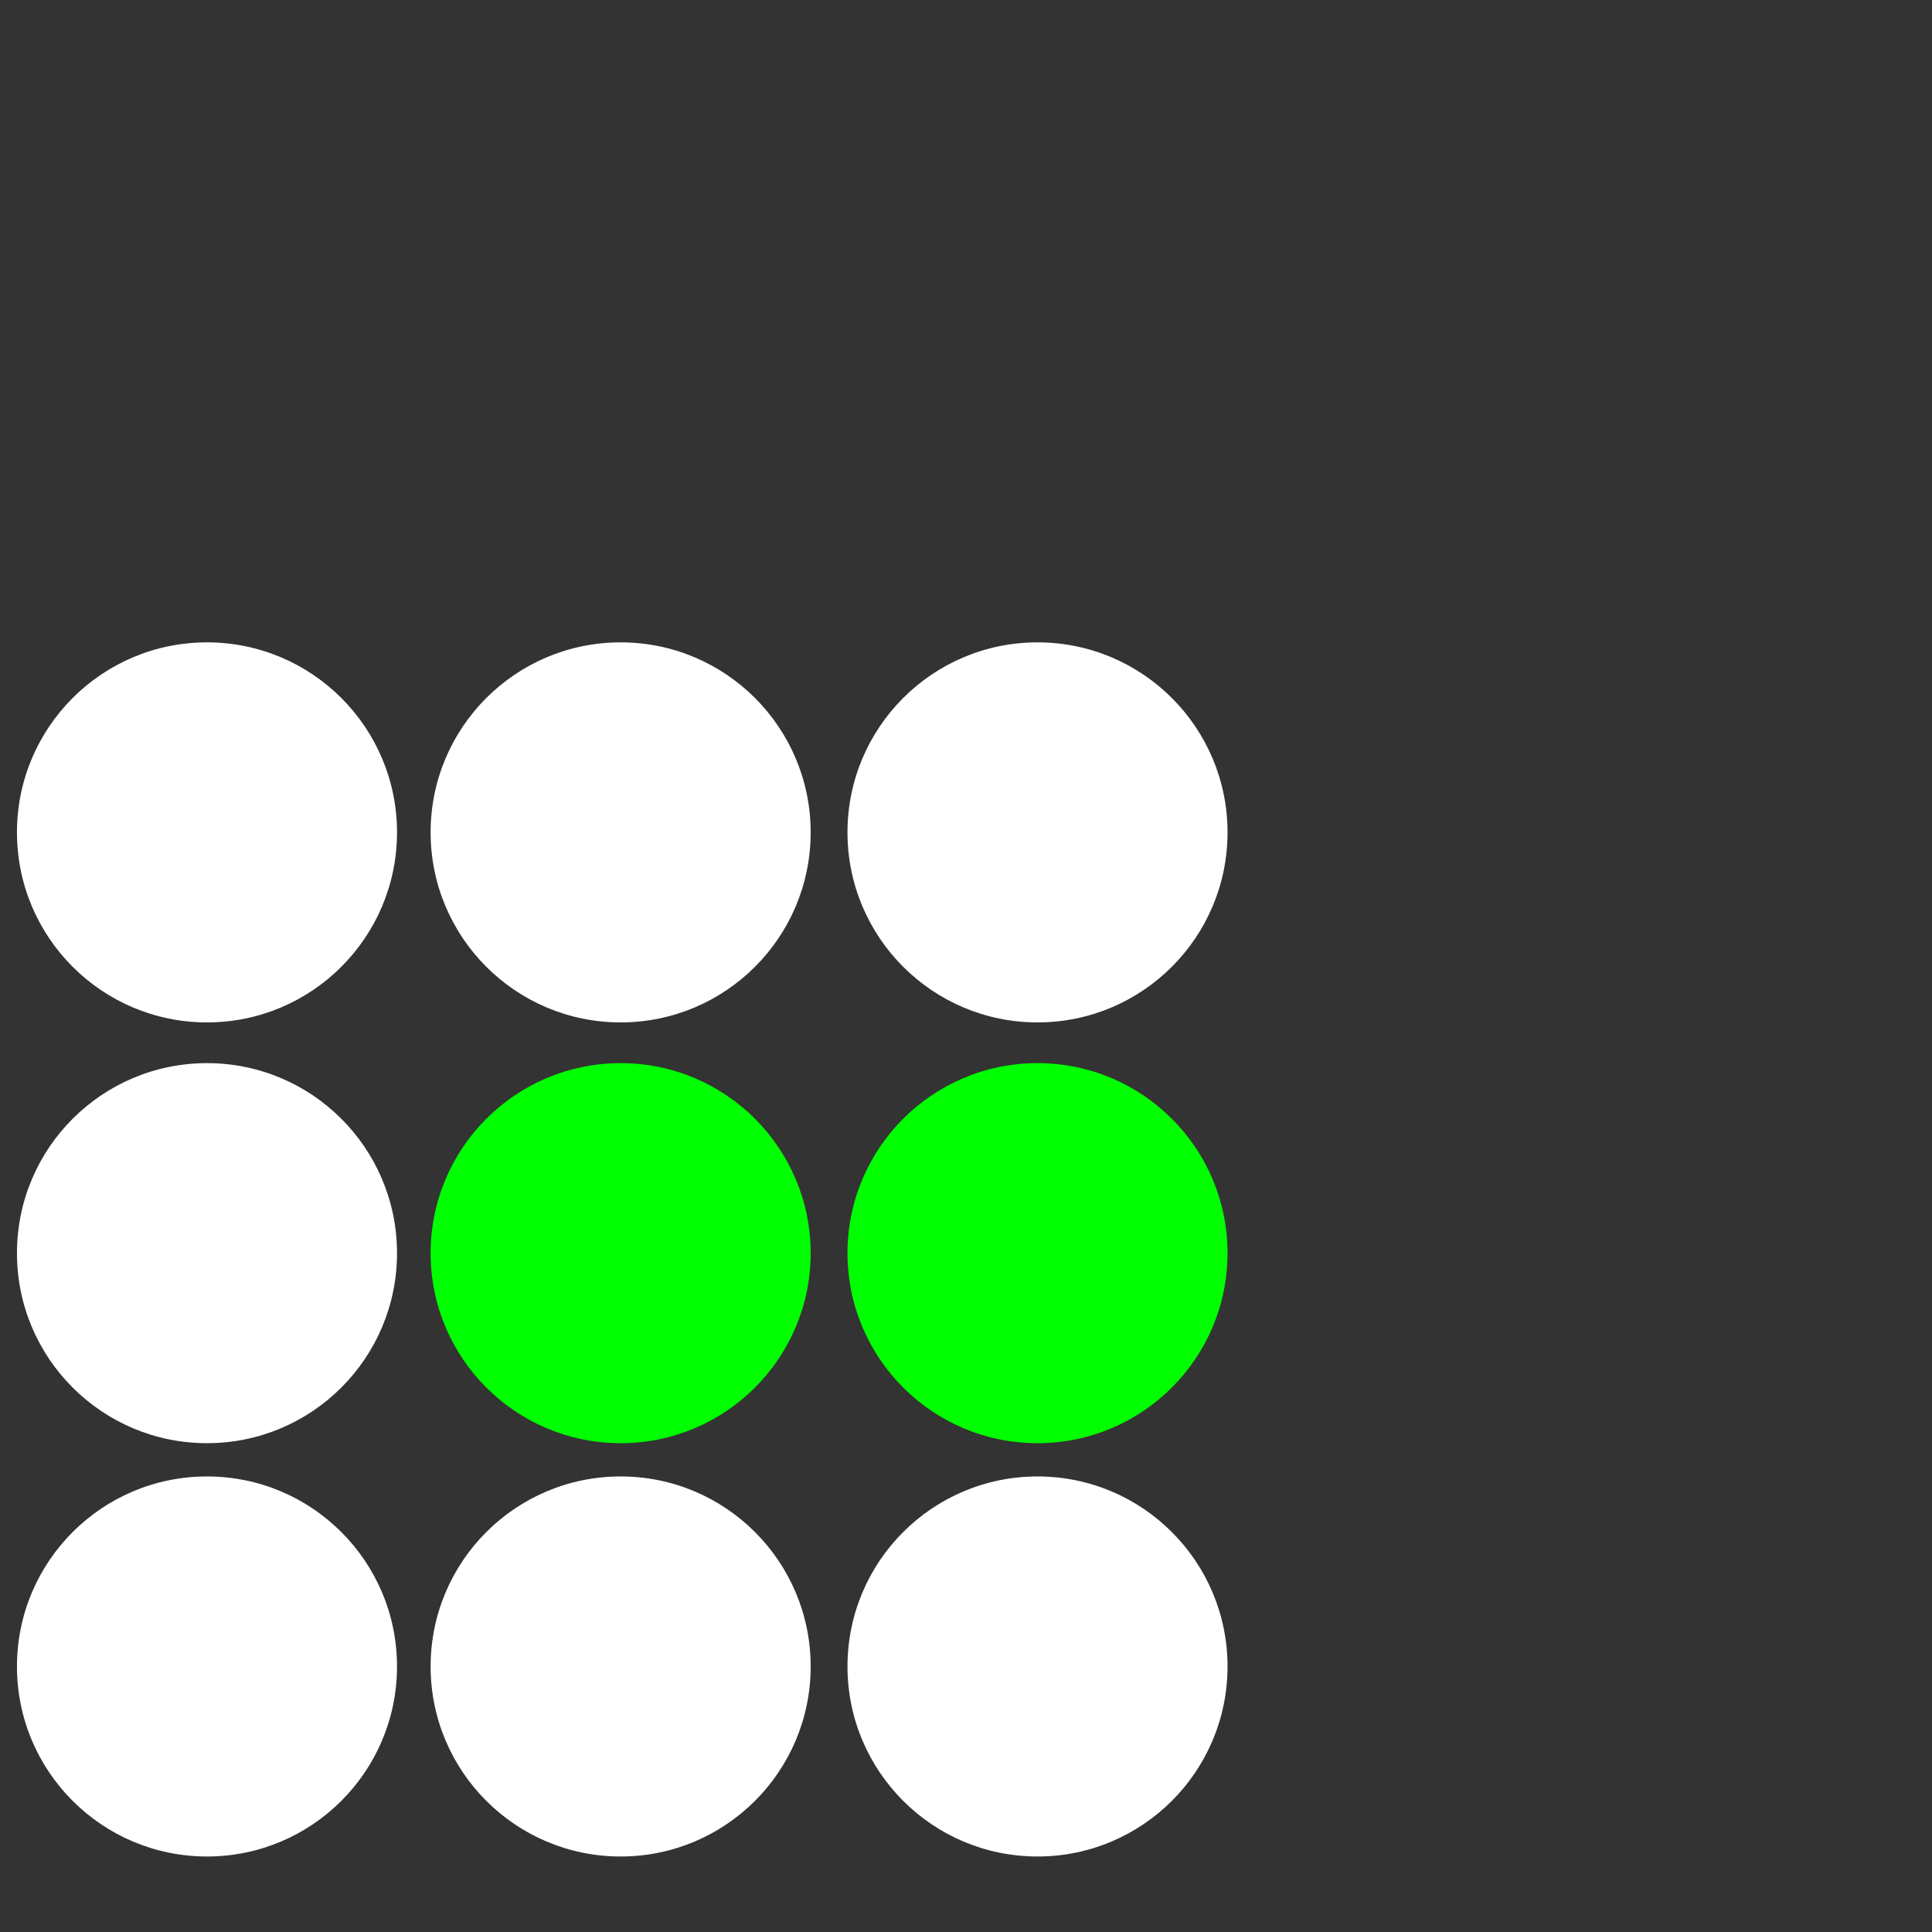
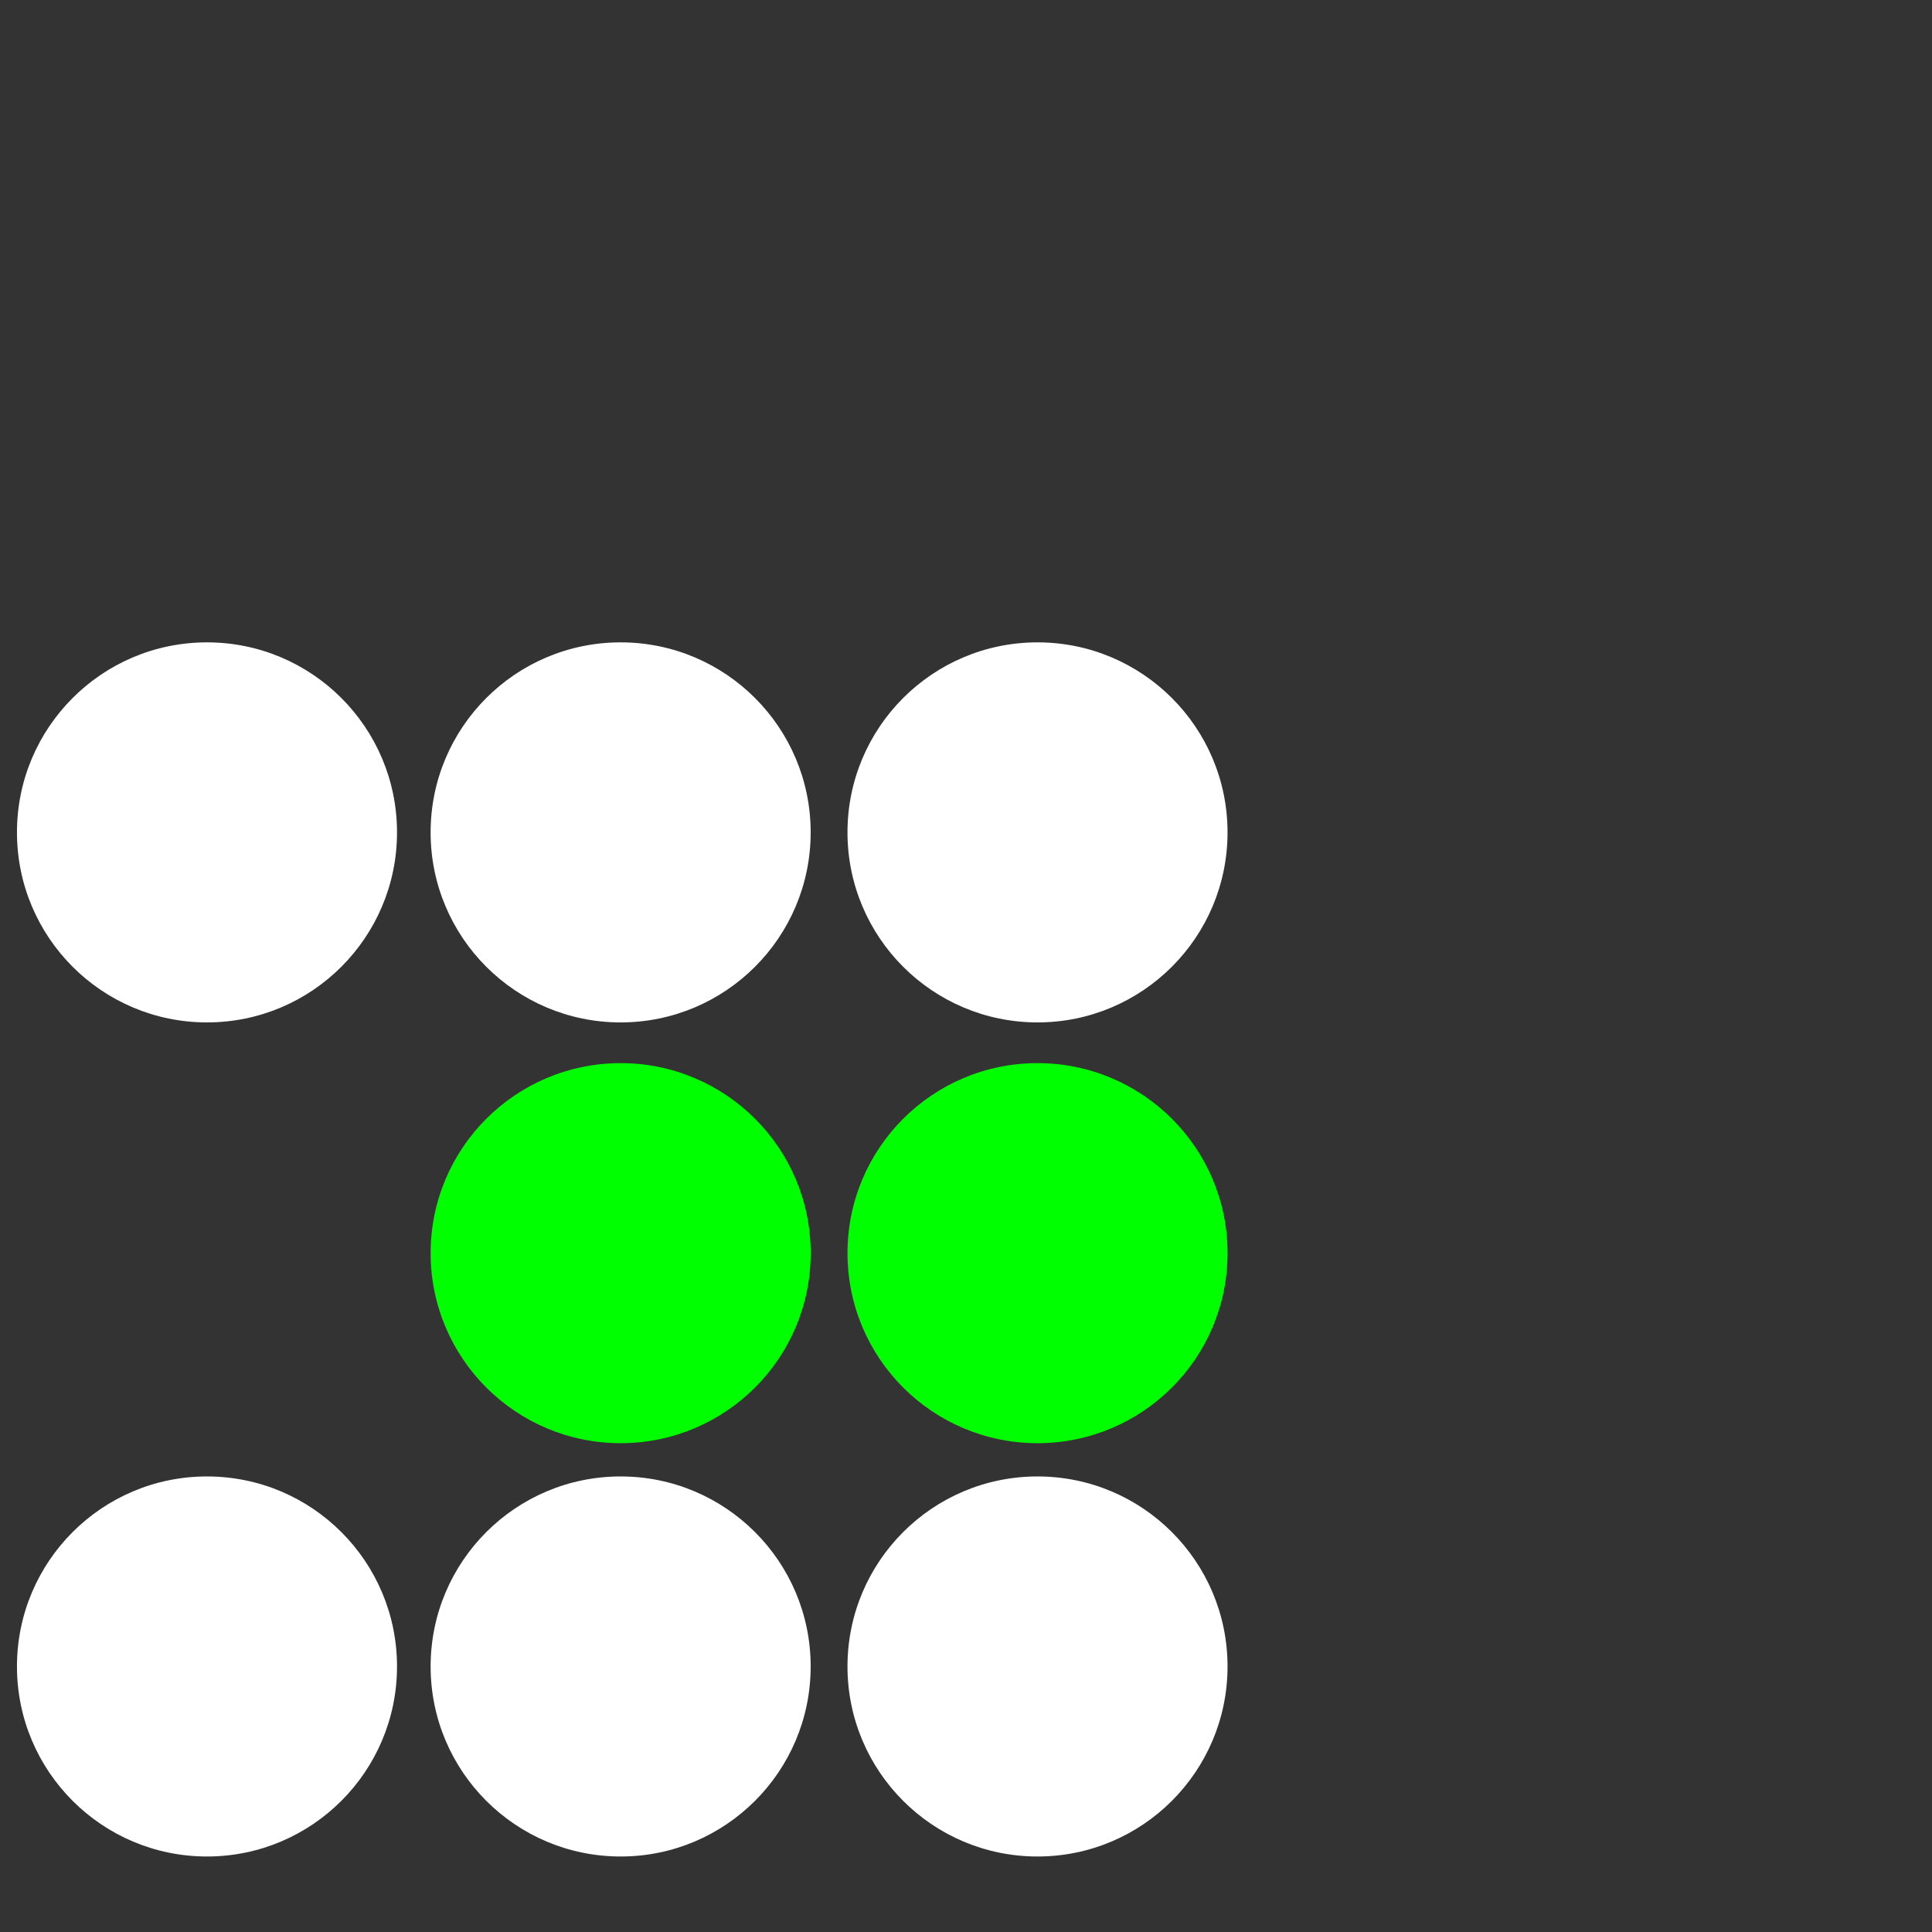
<svg xmlns="http://www.w3.org/2000/svg" viewBox="0 0 113.87 113.87">
  <rect x="0" y="0" width="113.87" height="113.87" fill="#333333" stroke="none" />
  <defs>
    <style>.cls-1{fill:#fc0000;opacity:0;}.cls-2{fill:#fff;}.cls-3{fill:lime;}</style>
  </defs>
  <title>noa_na_fuziuni și achiziții-light</title>
  <g id="Layer_2" data-name="Layer 2">
    <g id="Layer_1-2" data-name="Layer 1">
      <rect class="cls-1" width="113.87" height="113.87" />
      <g id="Isolation_Mode" data-name="Isolation Mode">
        <circle class="cls-2" cx="12.2" cy="98.22" r="11.2" />
        <circle class="cls-2" cx="36.58" cy="98.22" r="11.2" />
-         <circle class="cls-2" cx="12.2" cy="73.86" r="11.2" />
        <circle class="cls-3" cx="36.58" cy="73.86" r="11.2" />
        <circle class="cls-2" cx="12.2" cy="49.06" r="11.2" />
        <circle class="cls-2" cx="36.58" cy="49.06" r="11.2" />
        <circle class="cls-2" cx="61.15" cy="98.22" r="11.2" />
        <circle class="cls-3" cx="61.15" cy="73.86" r="11.2" />
        <circle class="cls-2" cx="61.15" cy="49.06" r="11.2" />
      </g>
    </g>
  </g>
</svg>